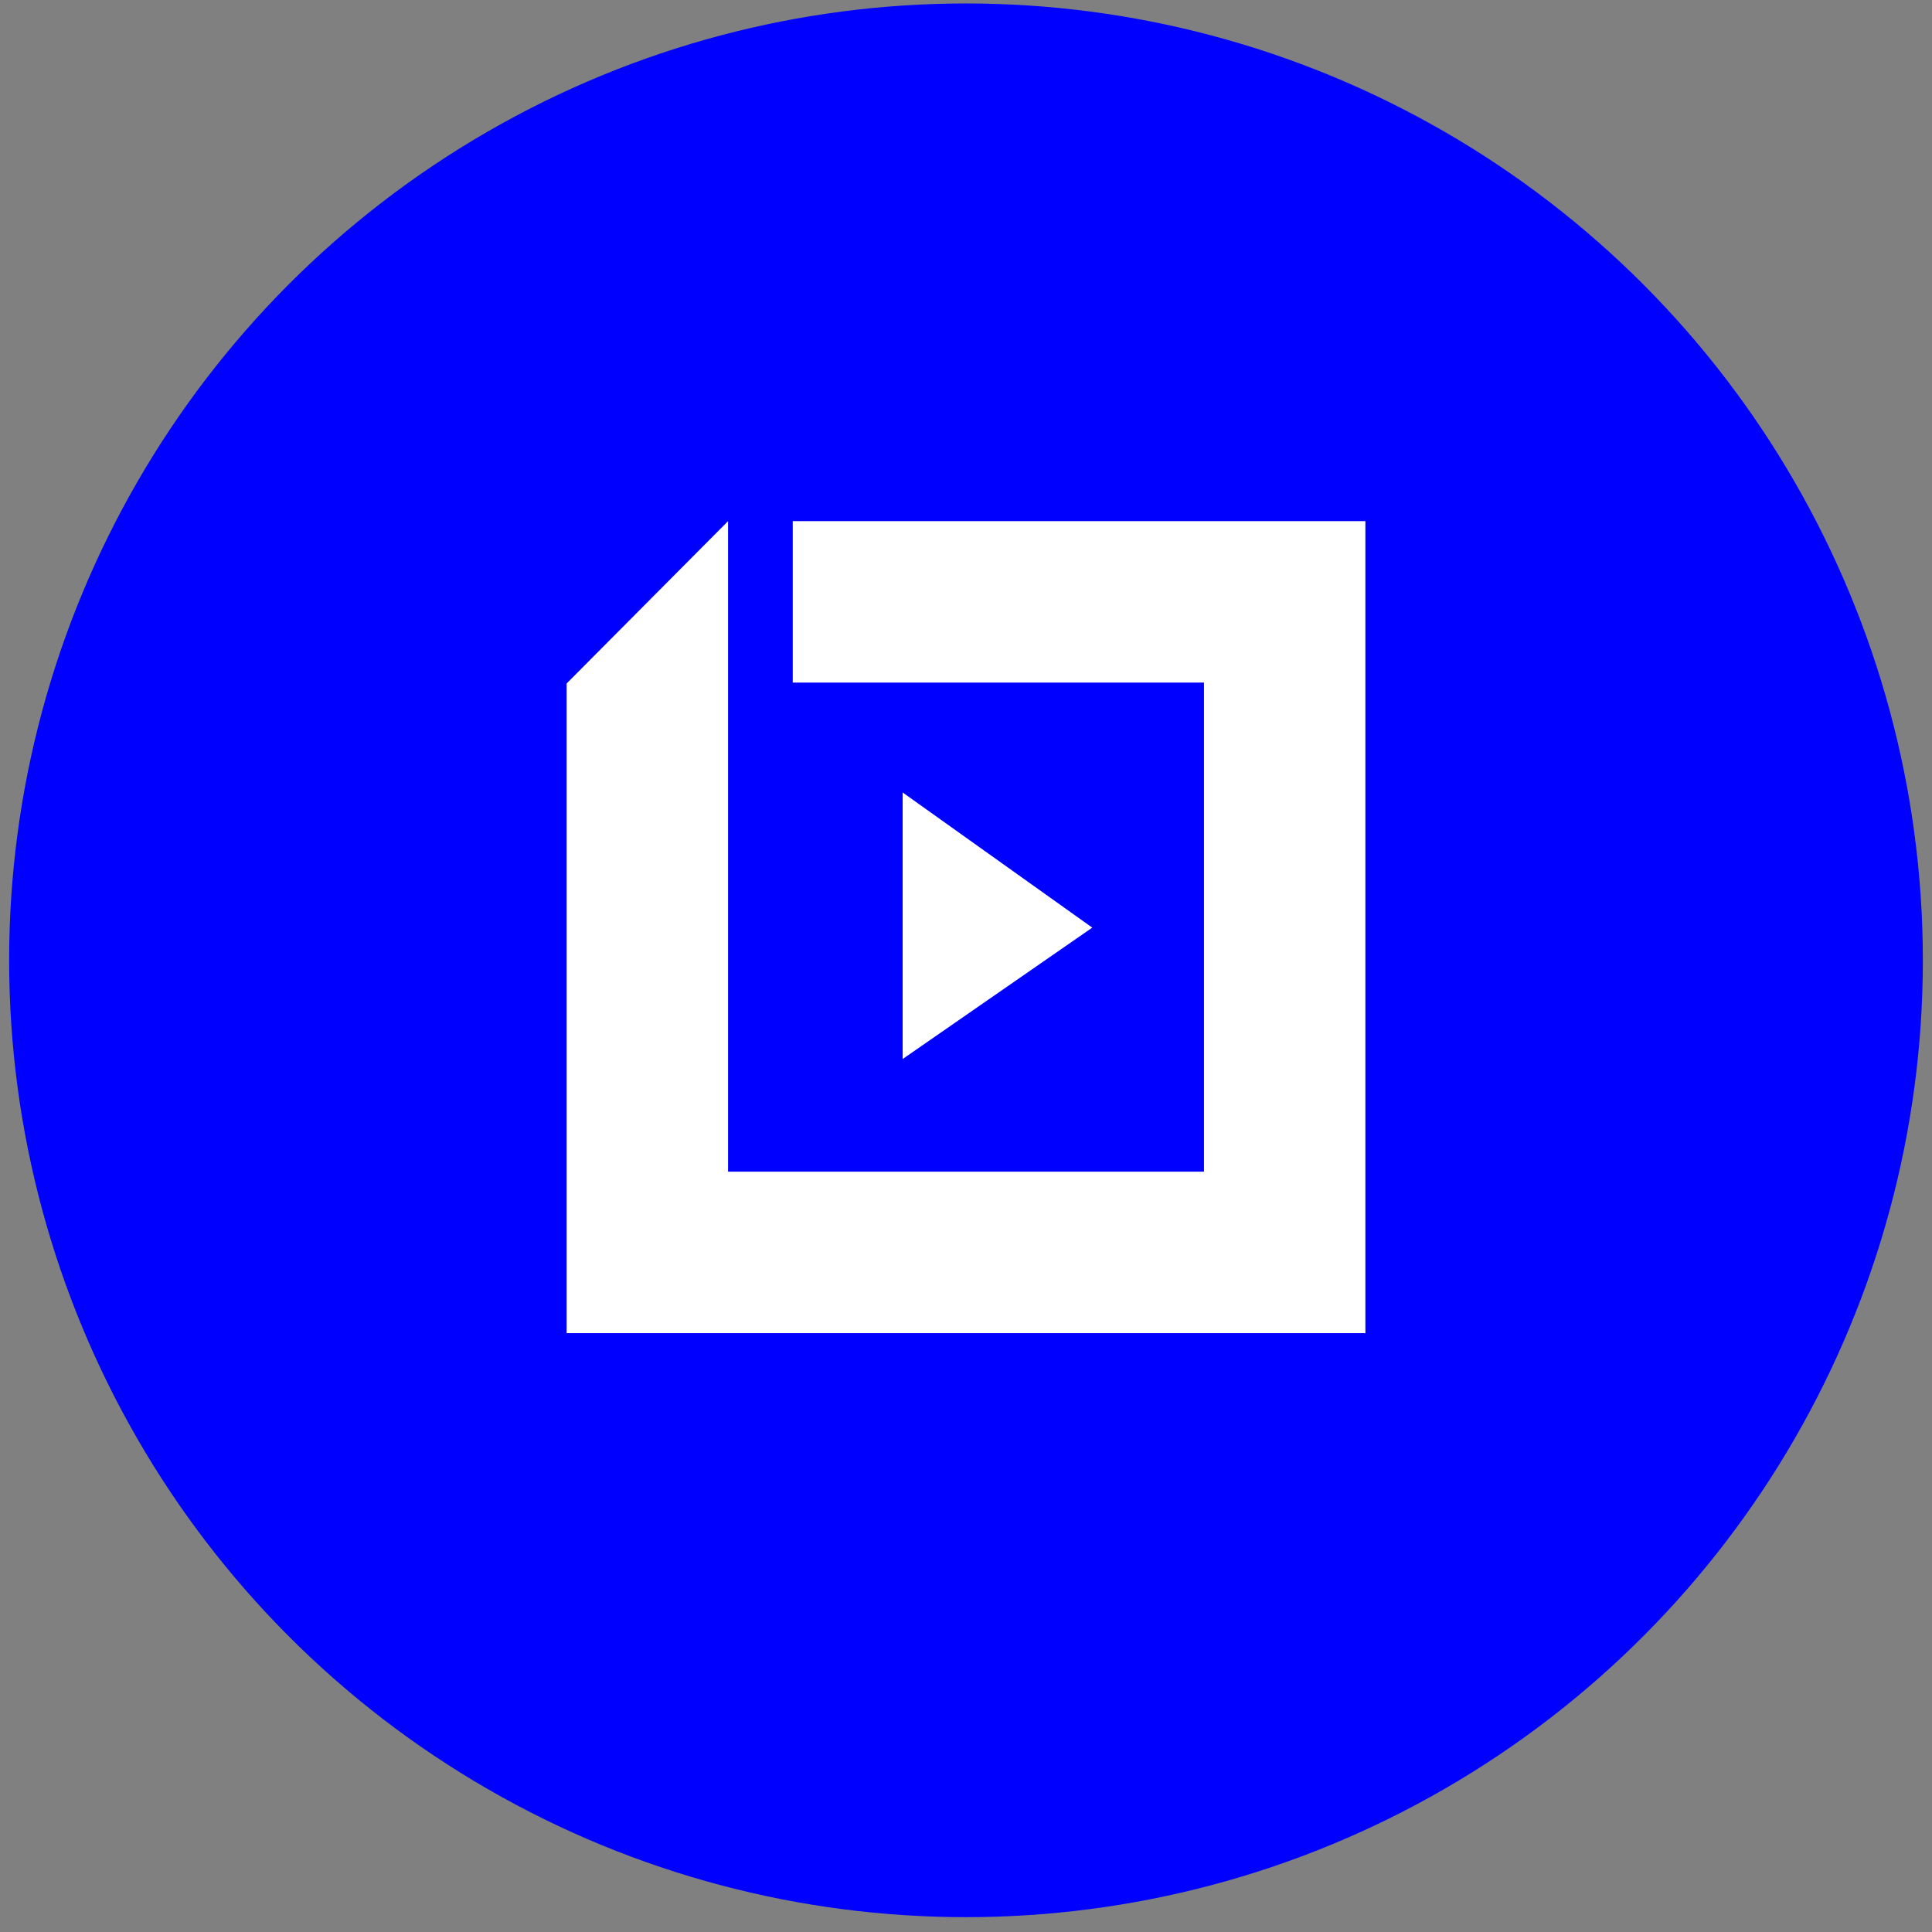
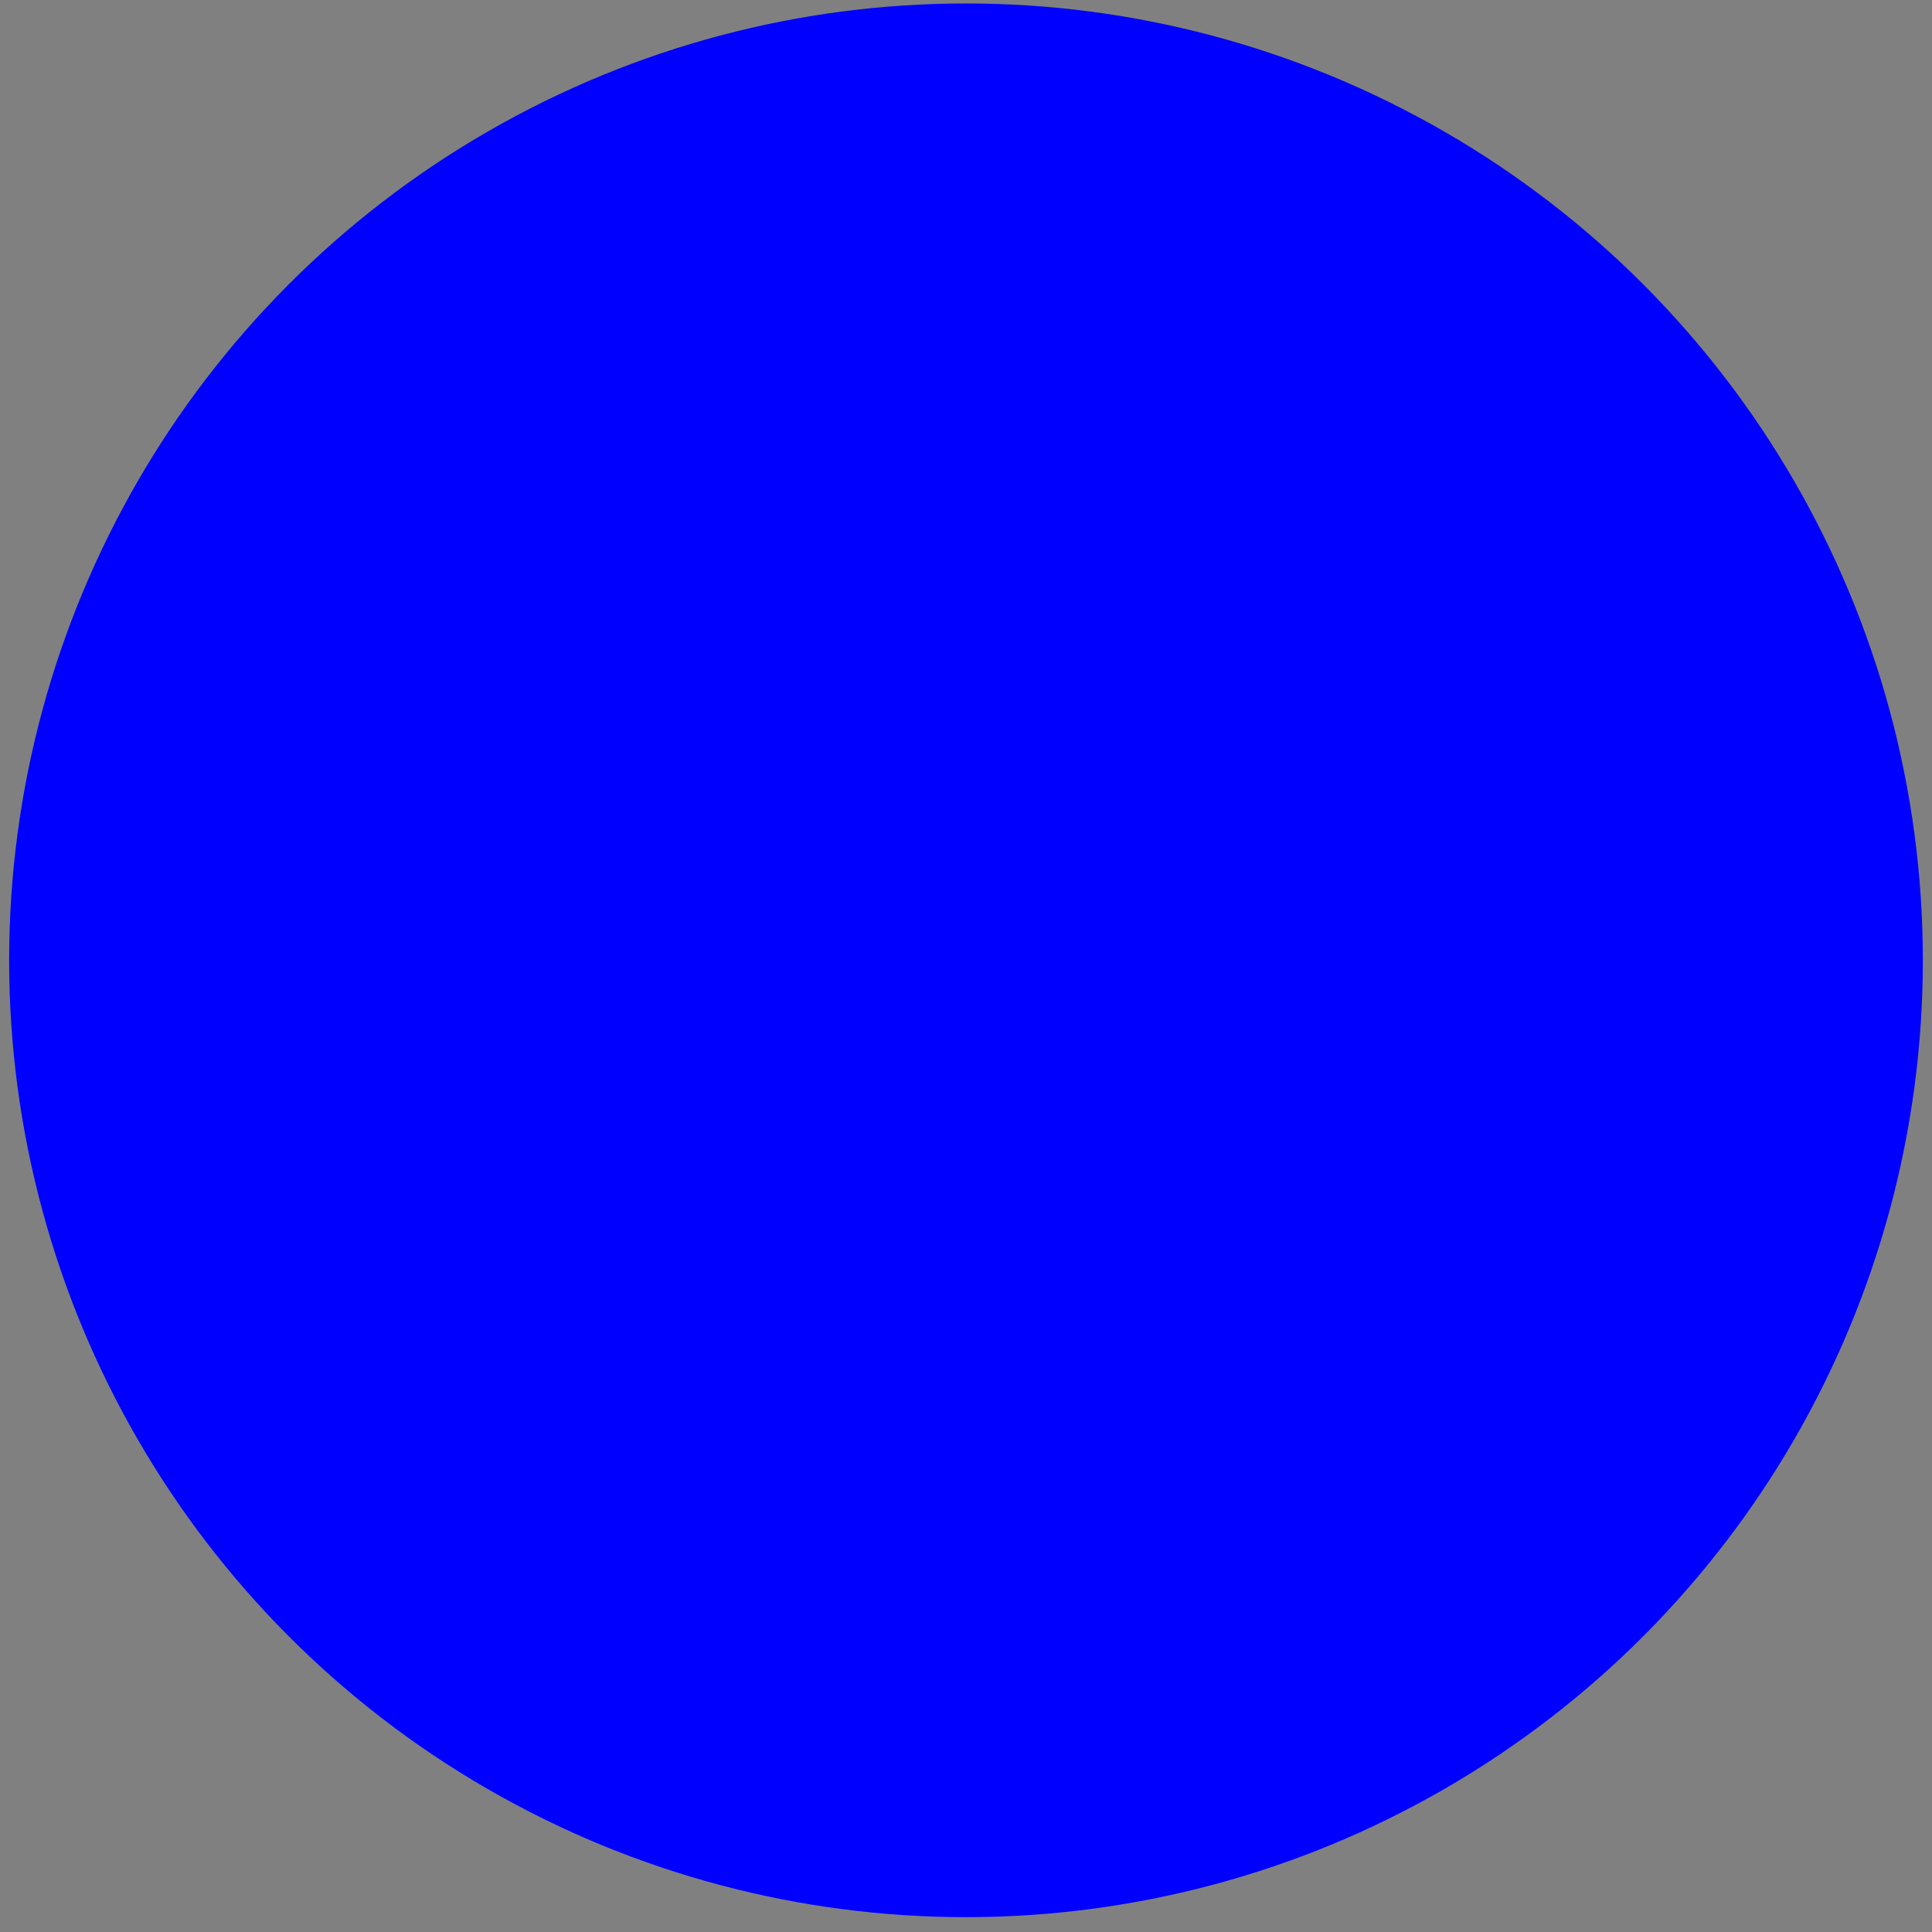
<svg xmlns="http://www.w3.org/2000/svg" width="110" height="110" viewBox="0 0 110 110" fill="none">
  <rect x="0" y="0" width="110" height="110" fill="#808080" stroke="none" />
  <circle cx="55" cy="54.676" r="54.479" fill="#0000FF" />
-   <path d="M77.74 29.671V75.903H32.26V38.916L41.453 29.671V66.71H68.549V38.863H45.136V29.671H77.74Z" fill="white" />
-   <path d="M51.392 45.119V60.297L62.189 52.815L51.392 45.119Z" fill="white" />
</svg>